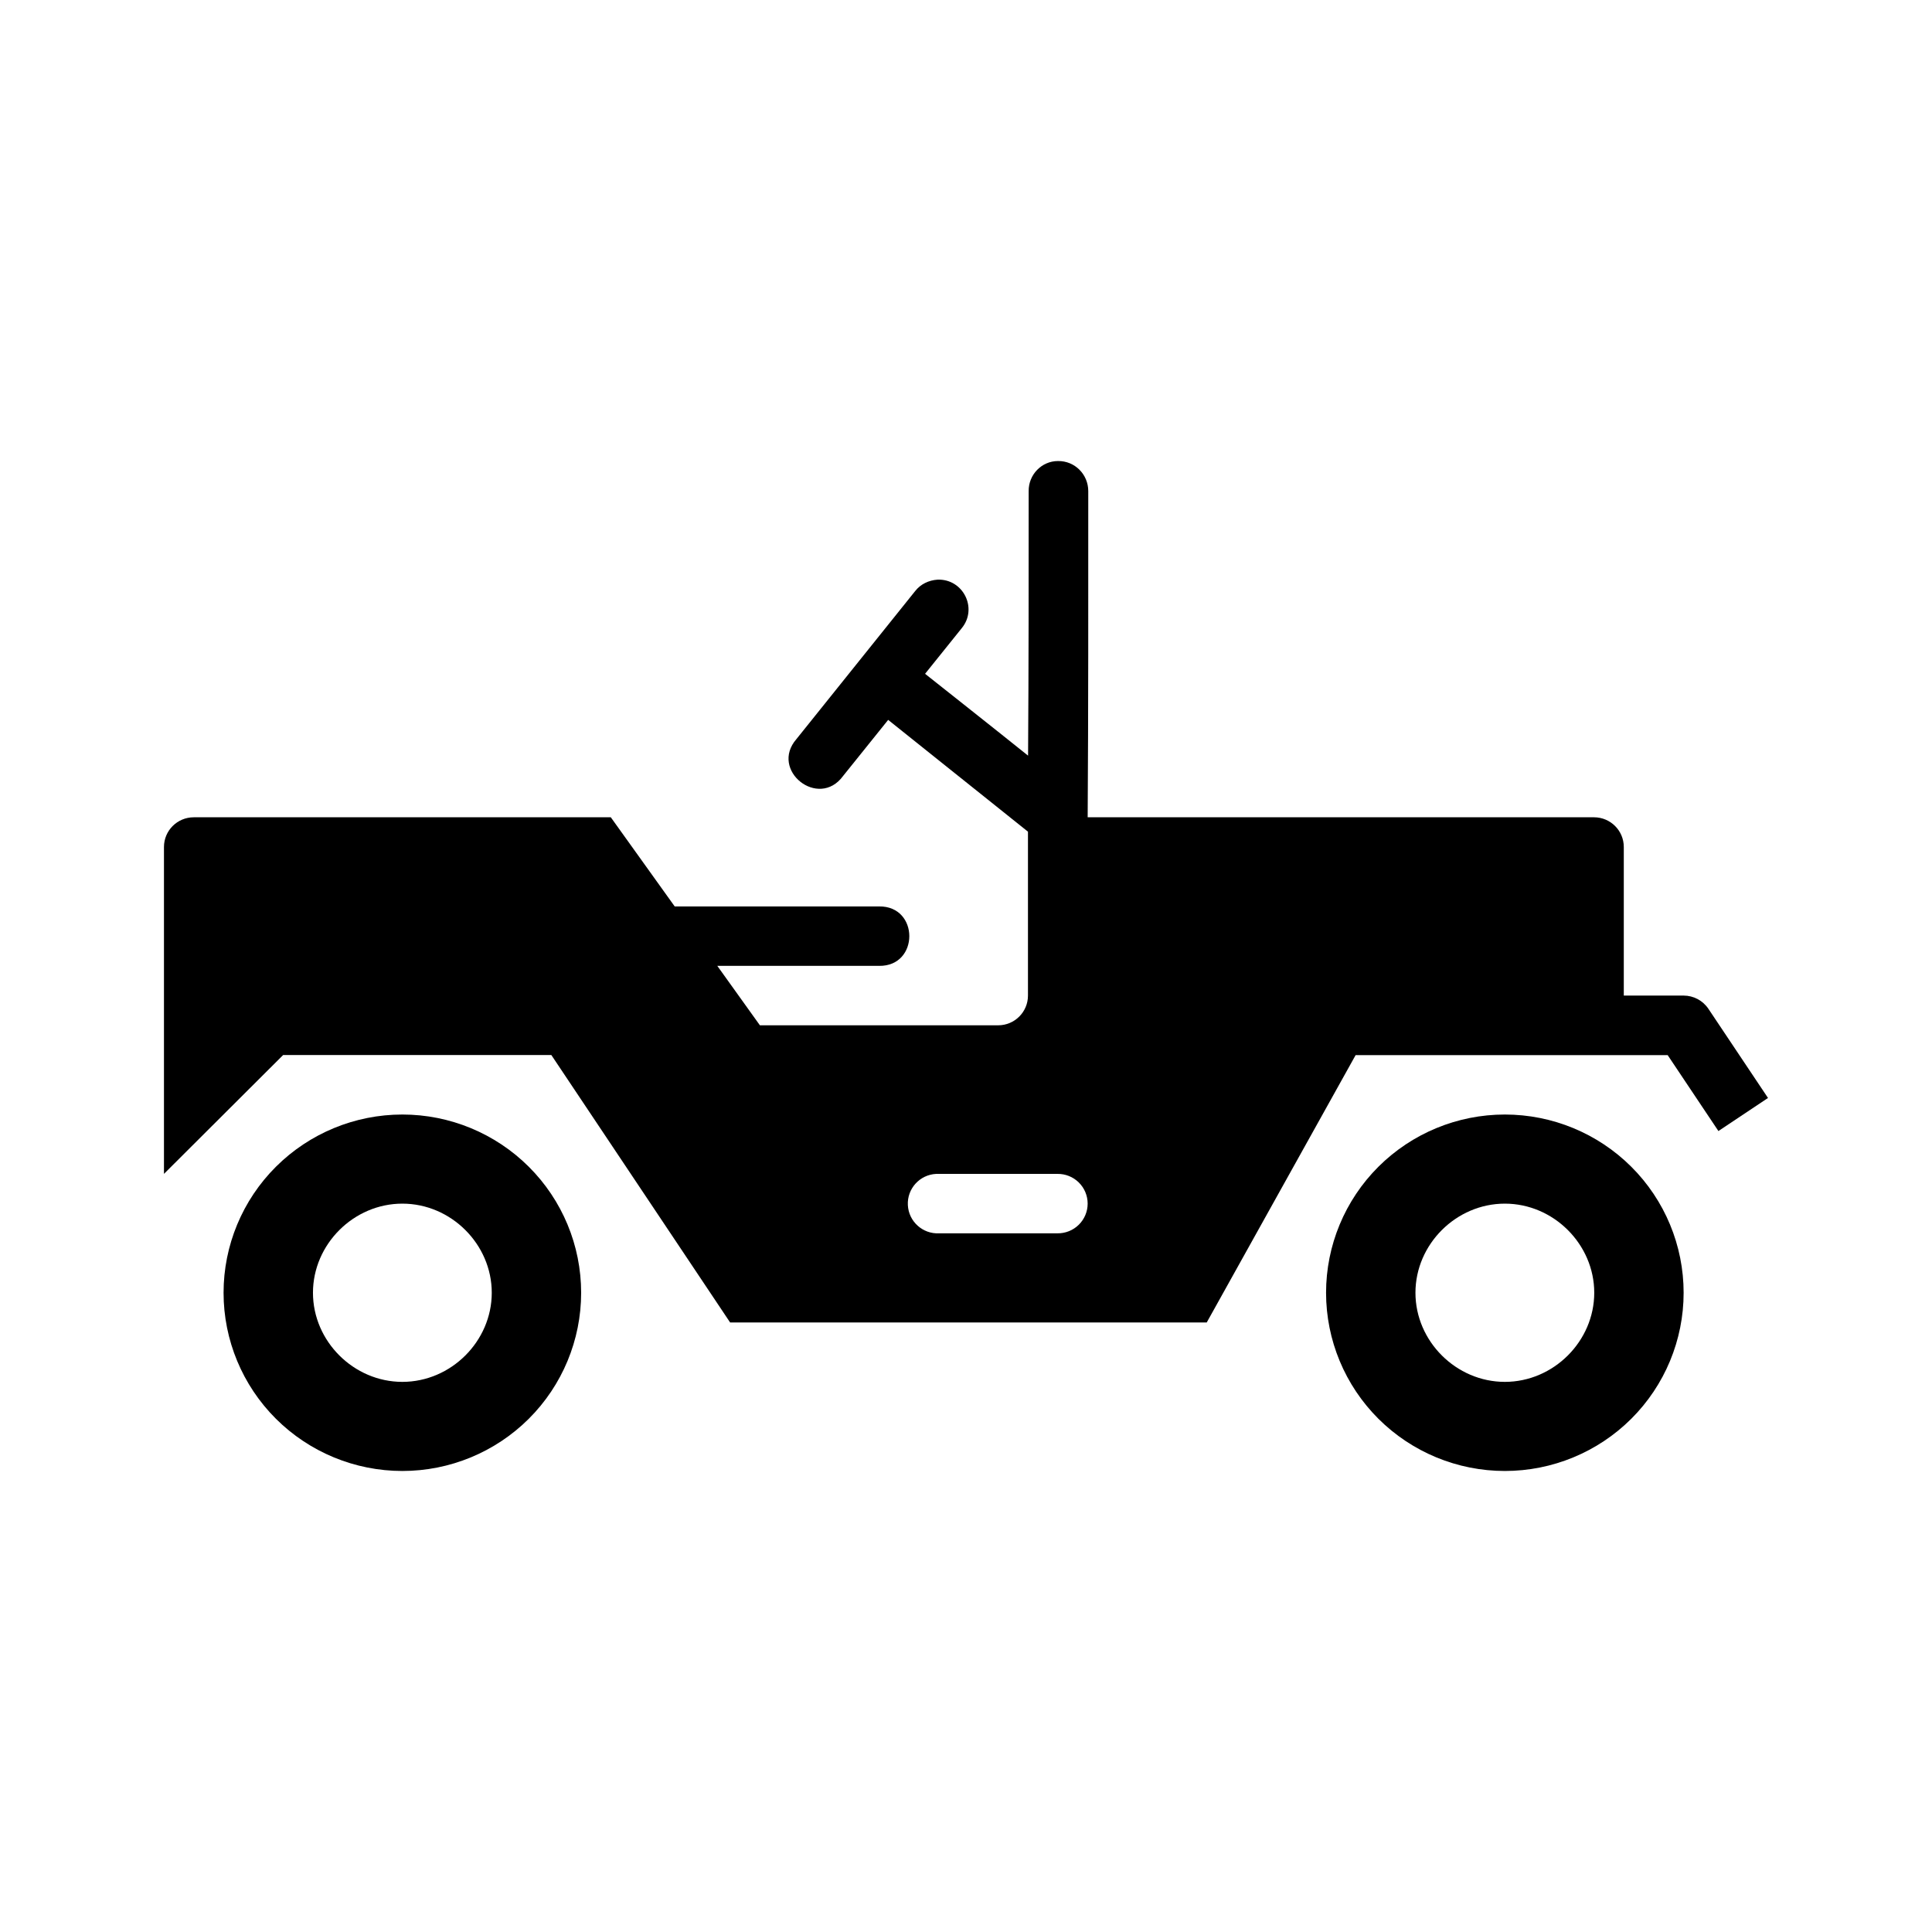
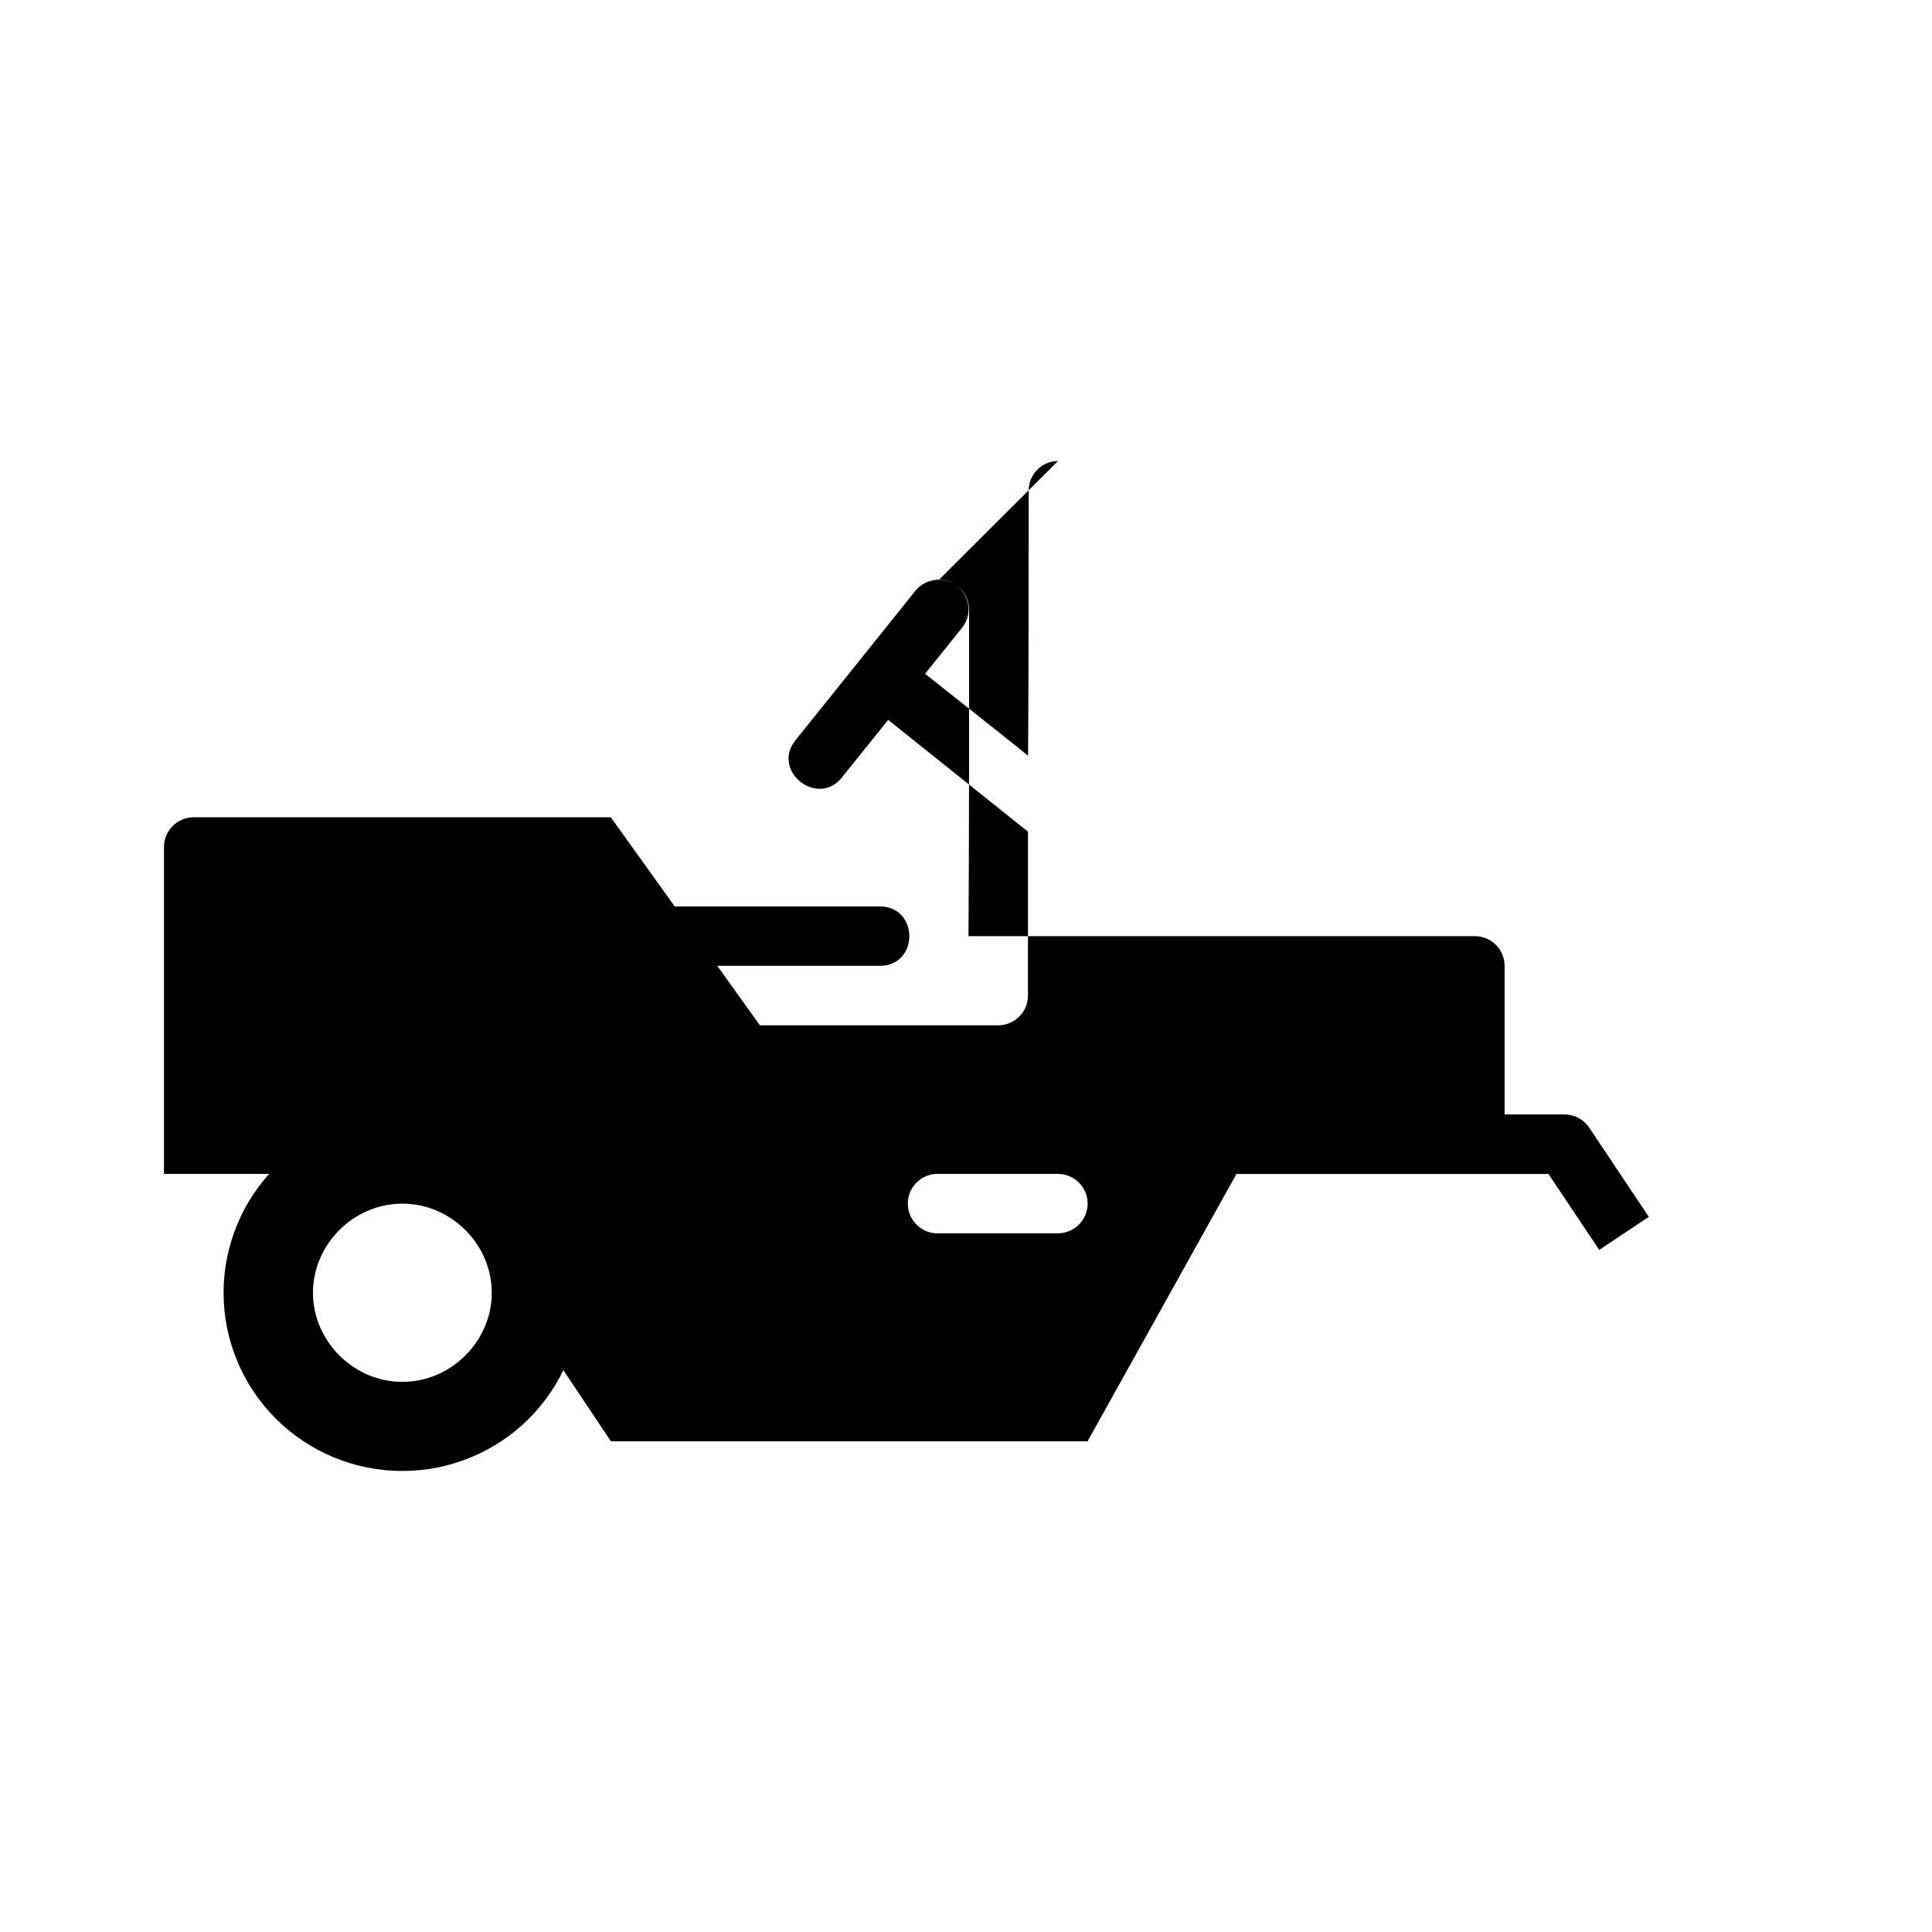
<svg xmlns="http://www.w3.org/2000/svg" fill="#000000" width="800px" height="800px" version="1.1" viewBox="144 144 512 512">
  <g>
    <path d="m250.63 439.36c-12.566 0-24.617 4.977-33.504 13.836-8.887 8.855-13.879 20.871-13.879 33.398s4.992 24.539 13.879 33.398c8.887 8.855 20.938 13.832 33.504 13.832 12.562 0 24.613-4.977 33.5-13.832 8.887-8.859 13.879-20.871 13.879-33.398s-4.992-24.543-13.879-33.398c-8.887-8.859-20.938-13.836-33.5-13.836zm0 23.617c12.898 0 23.691 10.758 23.691 23.617 0 12.855-10.793 23.617-23.691 23.617-12.898 0-23.691-10.758-23.691-23.617 0-12.855 10.793-23.617 23.691-23.617z" />
-     <path d="m424.38 266.18c-4.348 0-7.824 3.629-7.773 7.965 0 23.371 0.004 46.738-0.156 70.109-9.027-7.246-27.297-21.688-27.297-21.688l9.715-12.09c4.312-5.254 0.379-13.121-6.414-12.859-2.324 0.156-4.488 1.18-5.922 3.016l-31.465 39.223c-7.195 8.266 5.856 18.648 12.336 9.812l11.969-14.891s24.703 19.777 37.047 29.625v43.438c0 4.348-3.535 7.875-7.898 7.875h-63.141l-11.289-15.75h42.875c10.68 0.156 10.68-15.898 0-15.75h-54.164l-16.934-23.625h-110.52c-4.363 0-7.898 3.527-7.898 7.875v86.625l31.586-31.5h71.07l47.379 70.875h126.31l39.453-70.844h82.699l13.449 20.117 13.141-8.766-15.793-23.625c-1.469-2.191-3.93-3.504-6.57-3.508h-15.855v-39.375c0-4.352-3.535-7.875-7.898-7.875h-134.18c0.191-28.816 0.156-57.625 0.156-86.441 0-4.434-3.574-8.035-8.02-7.965zm-32.297 188.91v0.004c0.27-0.016 0.539-0.016 0.805 0h31.34c2.117-0.031 4.152 0.785 5.656 2.266 1.508 1.48 2.356 3.5 2.356 5.609 0 2.106-0.848 4.129-2.356 5.606-1.504 1.48-3.539 2.297-5.656 2.269h-31.34c-4.359 0.223-8.074-3.125-8.297-7.473-0.223-4.352 3.133-8.059 7.492-8.277z" fill-rule="evenodd" />
-     <path d="m542.8 439.36c-12.566 0-24.617 4.977-33.504 13.836-8.883 8.855-13.875 20.871-13.875 33.398s4.992 24.539 13.875 33.398c8.887 8.855 20.938 13.832 33.504 13.832 12.566 0 24.617-4.977 33.504-13.832 8.883-8.859 13.875-20.871 13.875-33.398s-4.992-24.543-13.875-33.398c-8.887-8.859-20.938-13.836-33.504-13.836zm0 23.617c12.898 0 23.691 10.758 23.691 23.617 0 12.855-10.793 23.617-23.691 23.617-12.898 0-23.691-10.758-23.691-23.617 0-12.855 10.793-23.617 23.691-23.617z" />
+     <path d="m424.38 266.18c-4.348 0-7.824 3.629-7.773 7.965 0 23.371 0.004 46.738-0.156 70.109-9.027-7.246-27.297-21.688-27.297-21.688l9.715-12.09c4.312-5.254 0.379-13.121-6.414-12.859-2.324 0.156-4.488 1.18-5.922 3.016l-31.465 39.223c-7.195 8.266 5.856 18.648 12.336 9.812l11.969-14.891s24.703 19.777 37.047 29.625v43.438c0 4.348-3.535 7.875-7.898 7.875h-63.141l-11.289-15.75h42.875c10.68 0.156 10.68-15.898 0-15.75h-54.164l-16.934-23.625h-110.52c-4.363 0-7.898 3.527-7.898 7.875v86.625h71.07l47.379 70.875h126.31l39.453-70.844h82.699l13.449 20.117 13.141-8.766-15.793-23.625c-1.469-2.191-3.93-3.504-6.57-3.508h-15.855v-39.375c0-4.352-3.535-7.875-7.898-7.875h-134.18c0.191-28.816 0.156-57.625 0.156-86.441 0-4.434-3.574-8.035-8.02-7.965zm-32.297 188.91v0.004c0.27-0.016 0.539-0.016 0.805 0h31.34c2.117-0.031 4.152 0.785 5.656 2.266 1.508 1.48 2.356 3.5 2.356 5.609 0 2.106-0.848 4.129-2.356 5.606-1.504 1.48-3.539 2.297-5.656 2.269h-31.34c-4.359 0.223-8.074-3.125-8.297-7.473-0.223-4.352 3.133-8.059 7.492-8.277z" fill-rule="evenodd" />
  </g>
</svg>